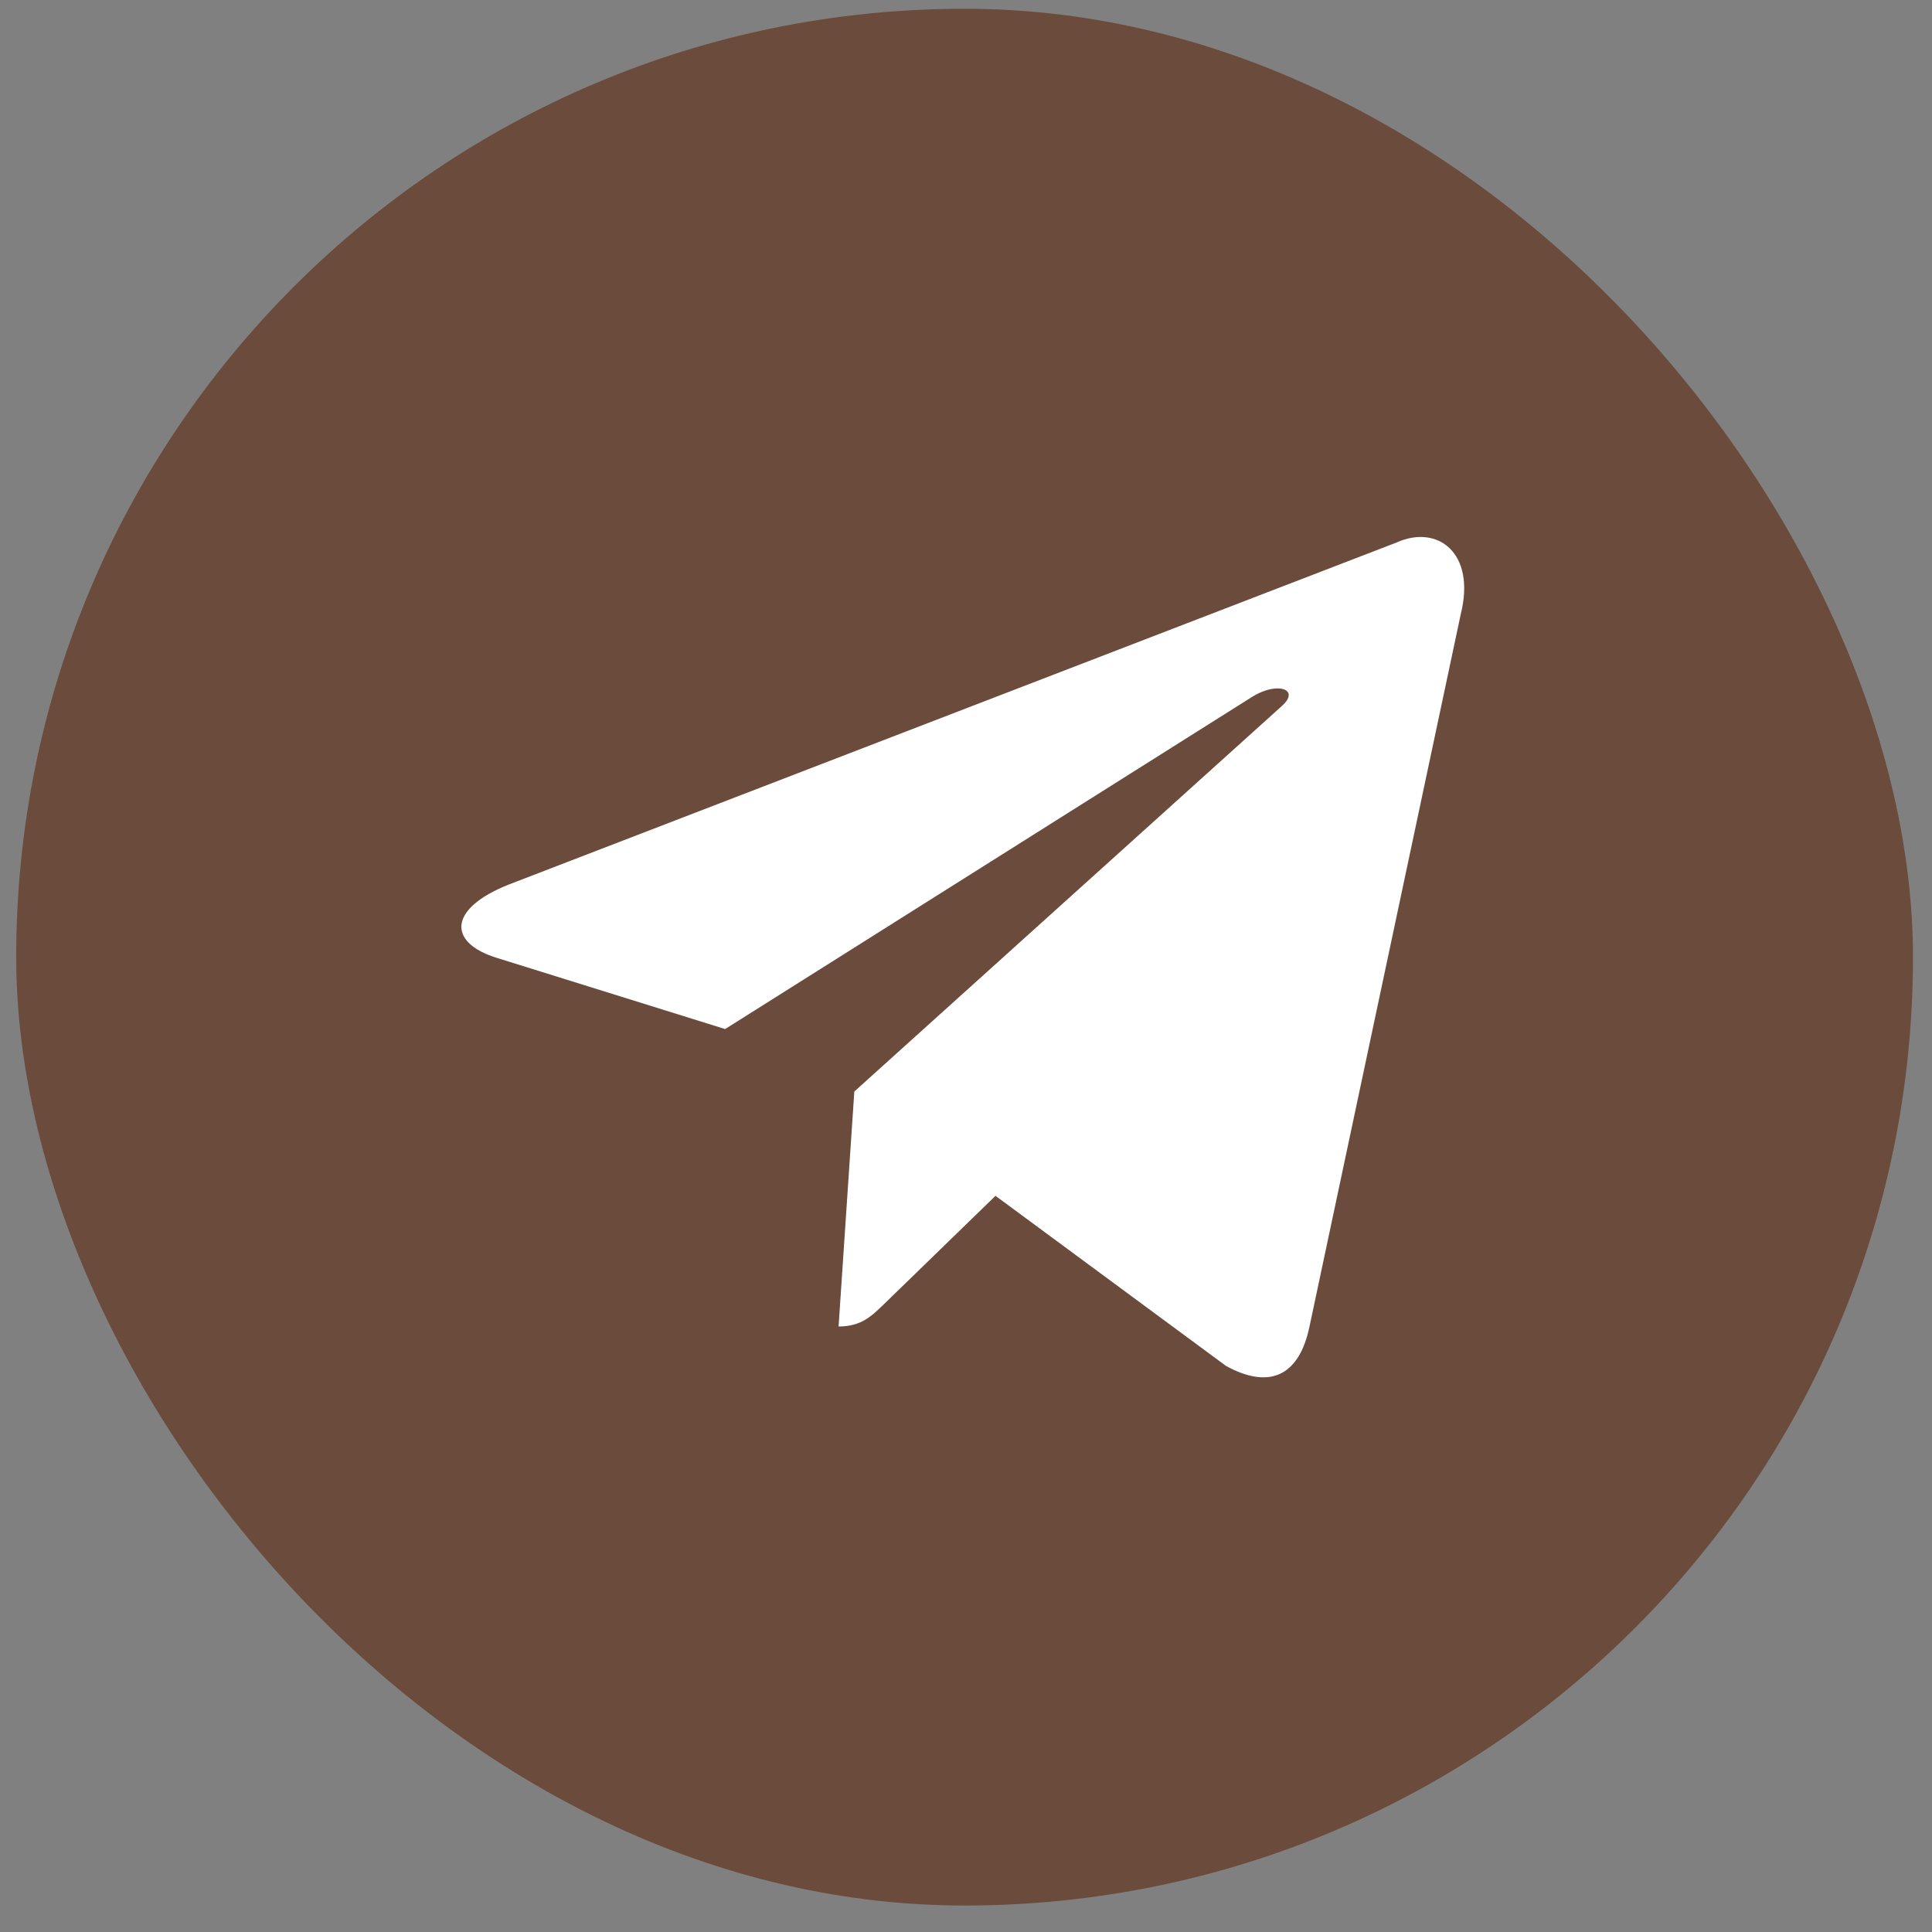
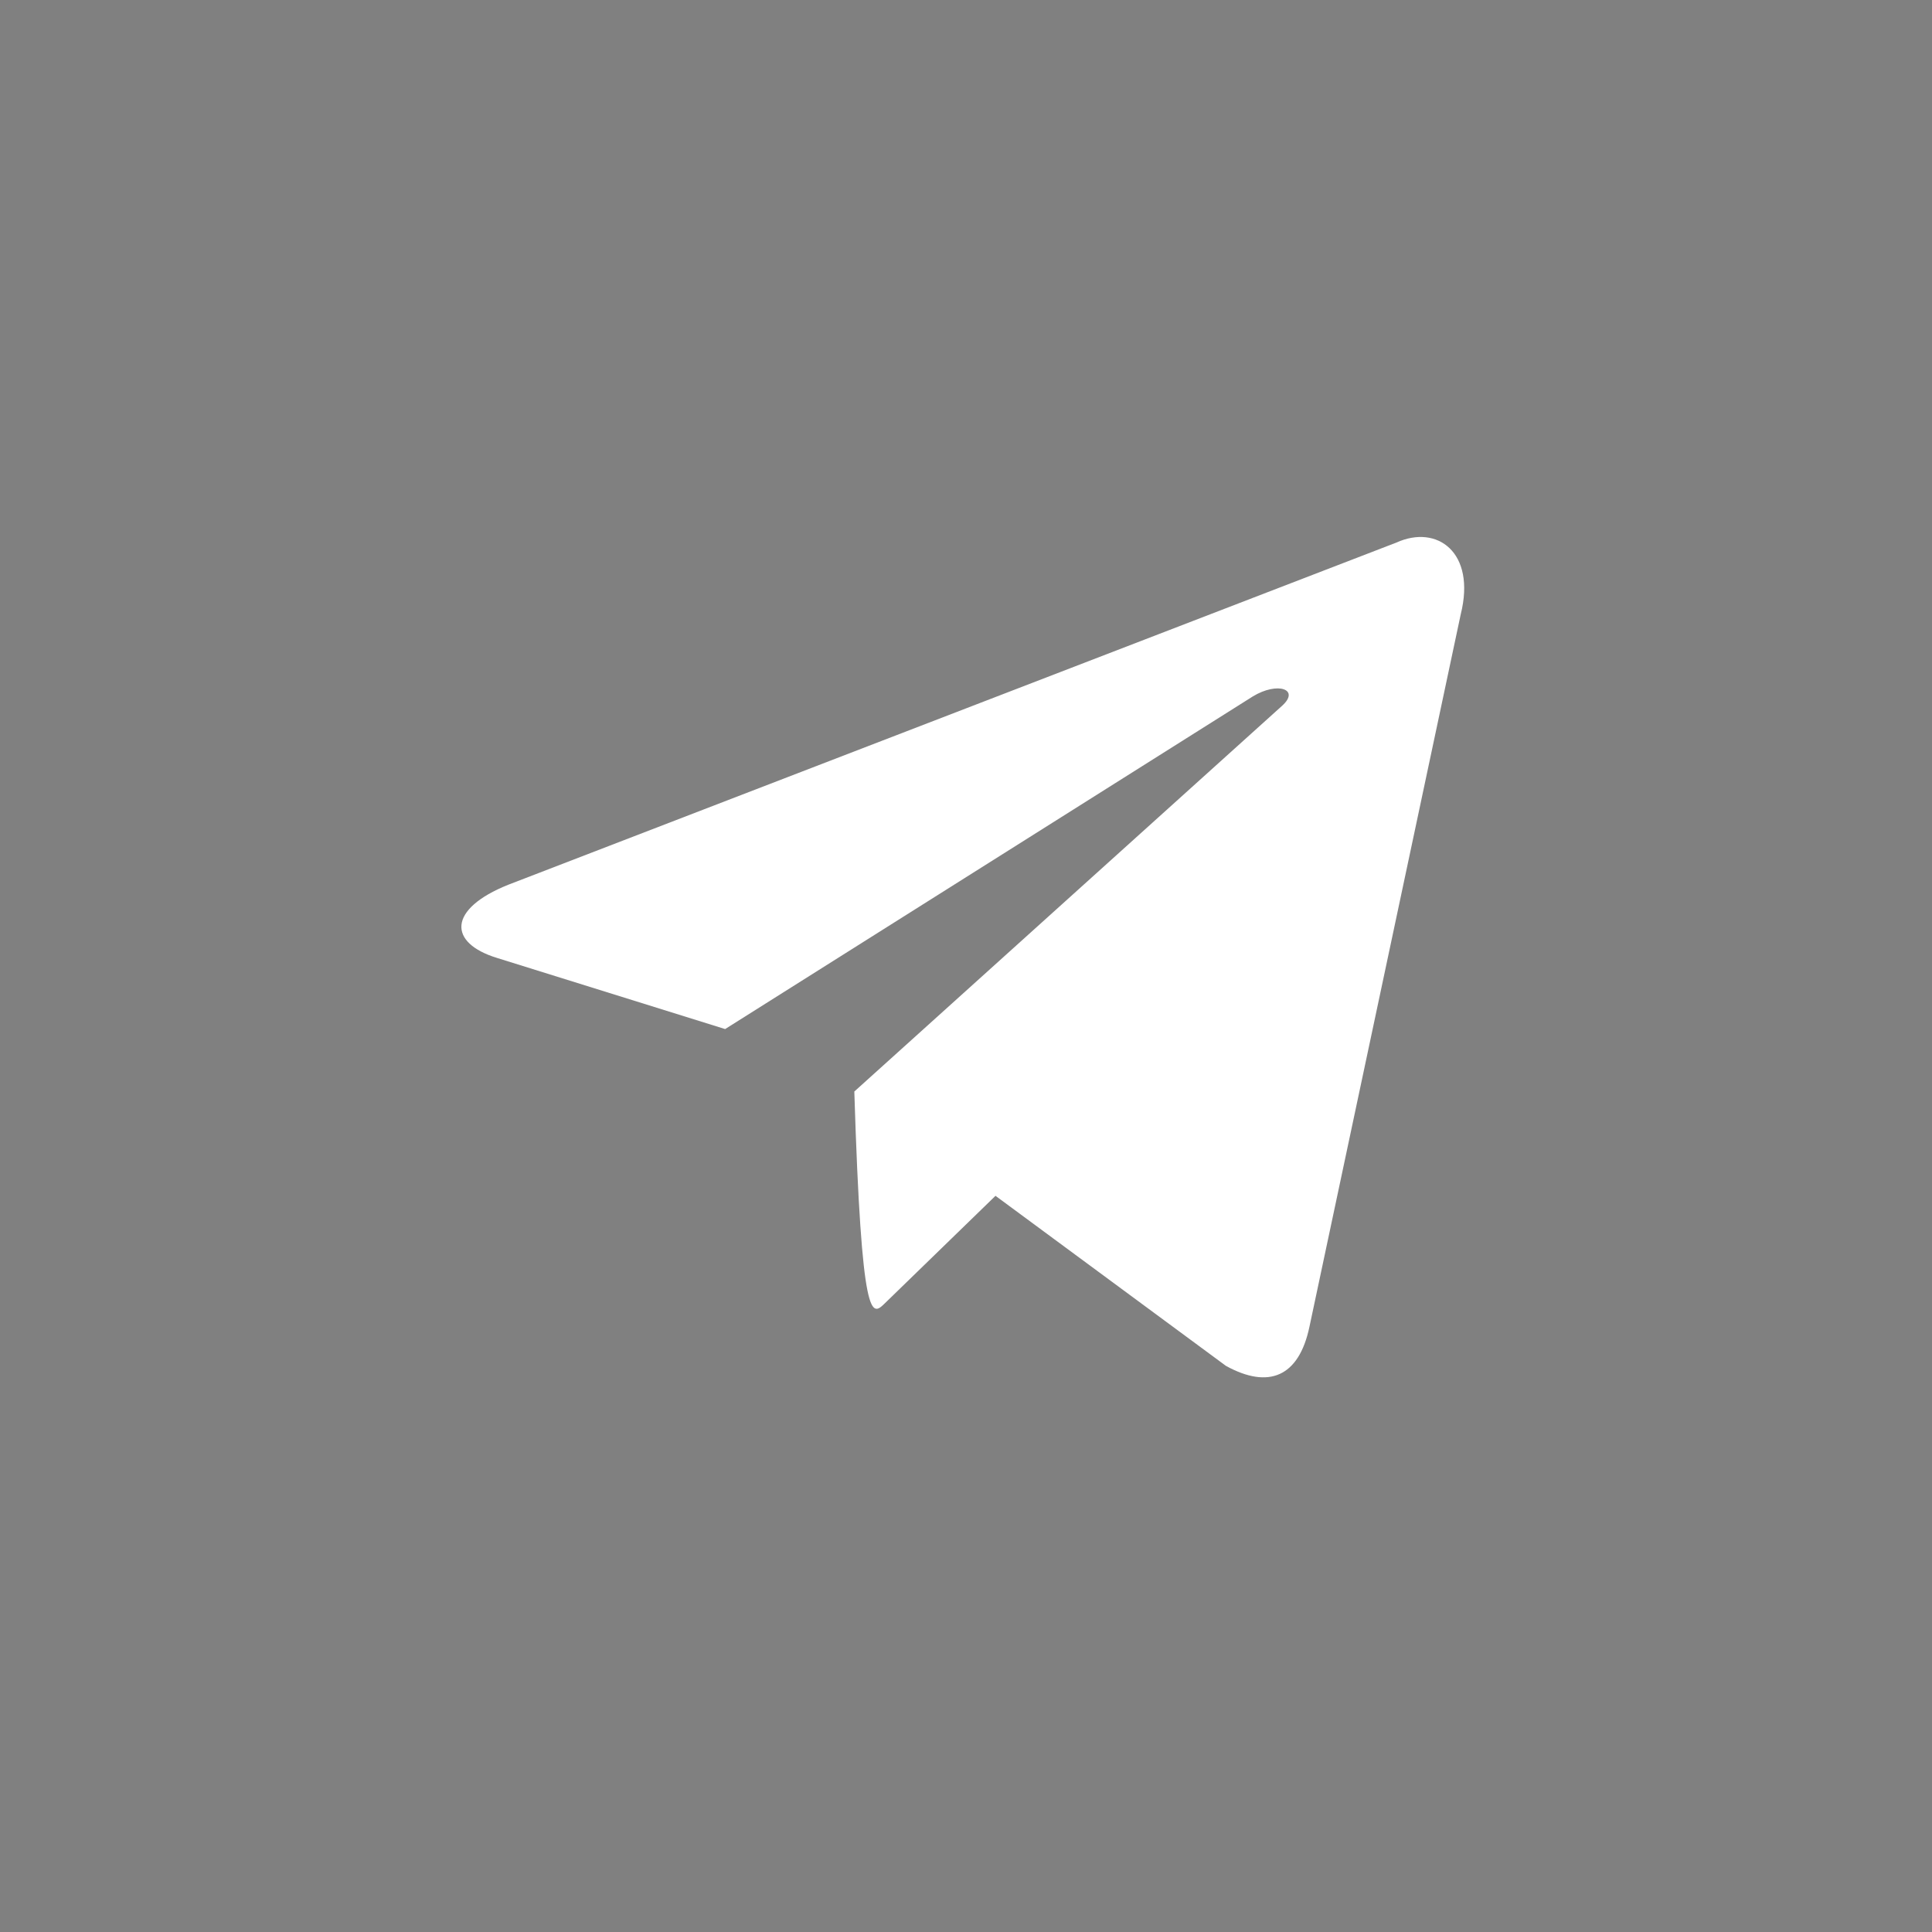
<svg xmlns="http://www.w3.org/2000/svg" width="67" height="67" viewBox="0 0 67 67" fill="none">
  <rect x="0" y="0" width="67" height="67" fill="#808080" stroke="none" />
-   <rect x="0.562" y="0.304" width="65.778" height="65.778" rx="32.889" fill="#6B4B3B" />
-   <path d="M48.43 18.814L17.624 30.683C15.521 31.527 15.534 32.699 17.238 33.221L25.147 35.687L43.447 24.151C44.312 23.625 45.103 23.907 44.453 24.484L29.627 37.853H29.623L29.627 37.855L29.081 46.001C29.88 46.001 30.233 45.634 30.681 45.202L34.523 41.47L42.514 47.367C43.987 48.178 45.045 47.761 45.412 46.004L50.657 21.303C51.194 19.152 49.836 18.178 48.43 18.814Z" fill="white" />
+   <path d="M48.43 18.814L17.624 30.683C15.521 31.527 15.534 32.699 17.238 33.221L25.147 35.687L43.447 24.151C44.312 23.625 45.103 23.907 44.453 24.484L29.627 37.853H29.623L29.627 37.855C29.88 46.001 30.233 45.634 30.681 45.202L34.523 41.47L42.514 47.367C43.987 48.178 45.045 47.761 45.412 46.004L50.657 21.303C51.194 19.152 49.836 18.178 48.43 18.814Z" fill="white" />
</svg>